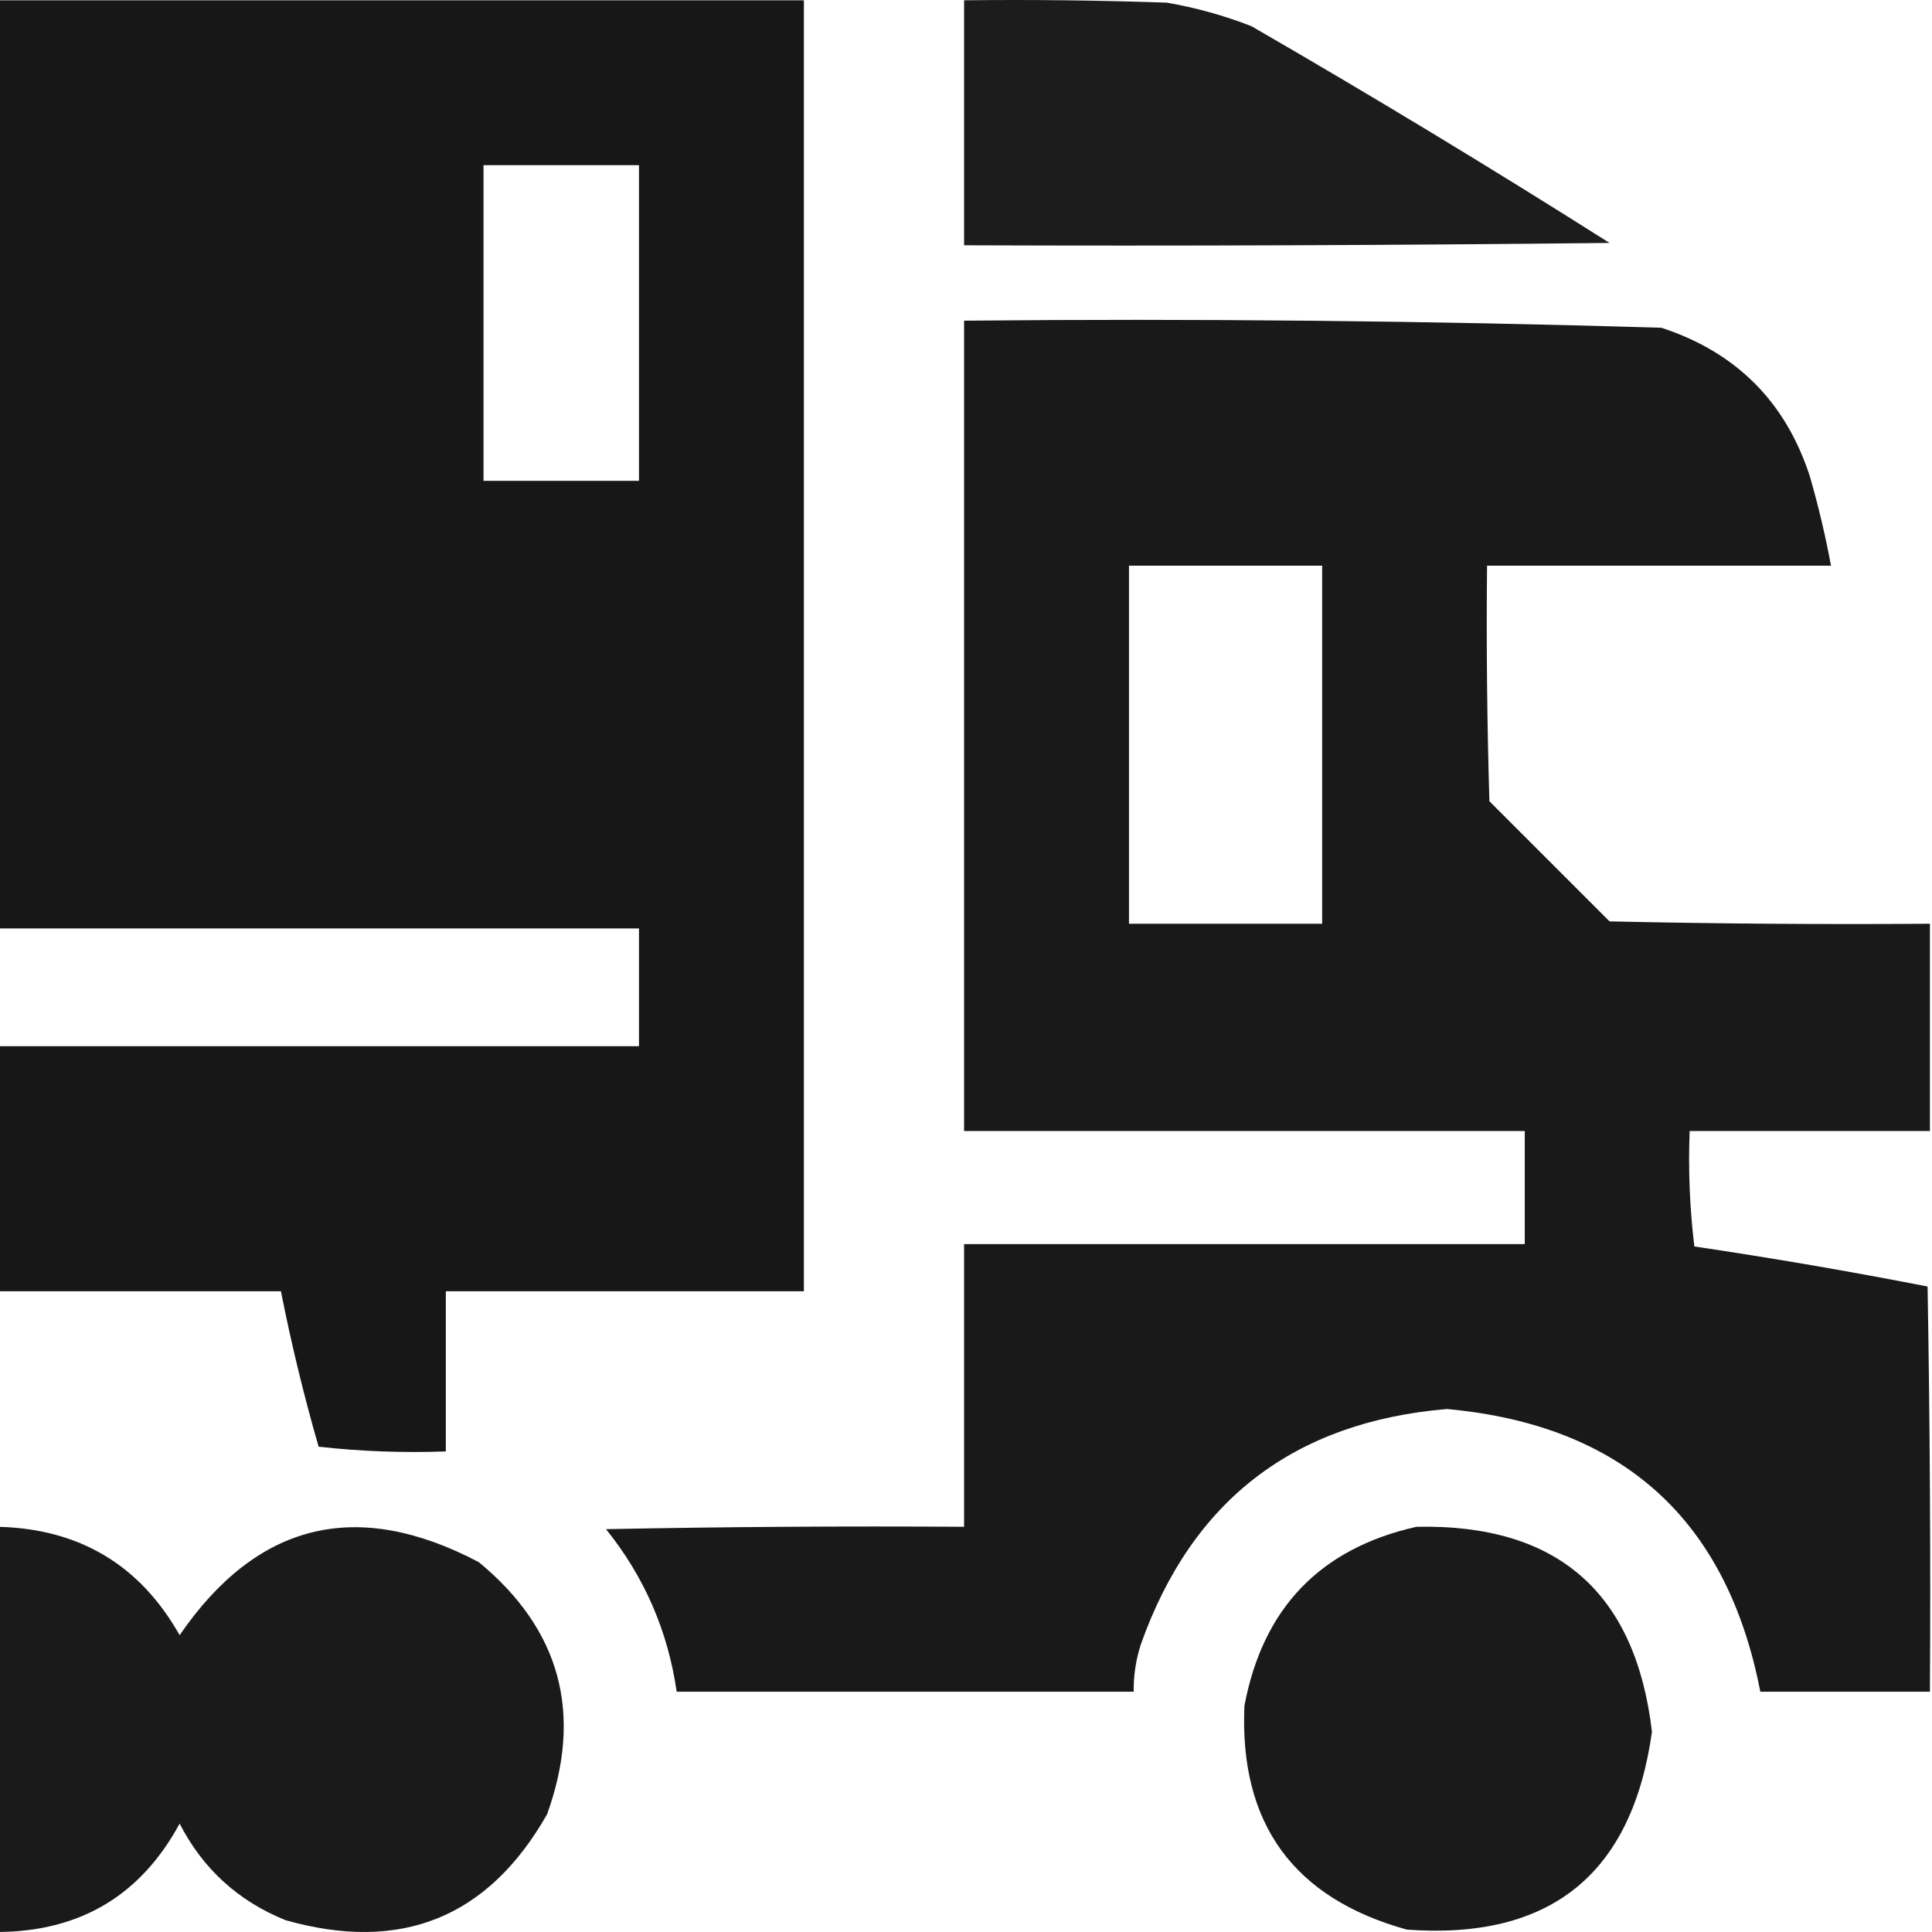
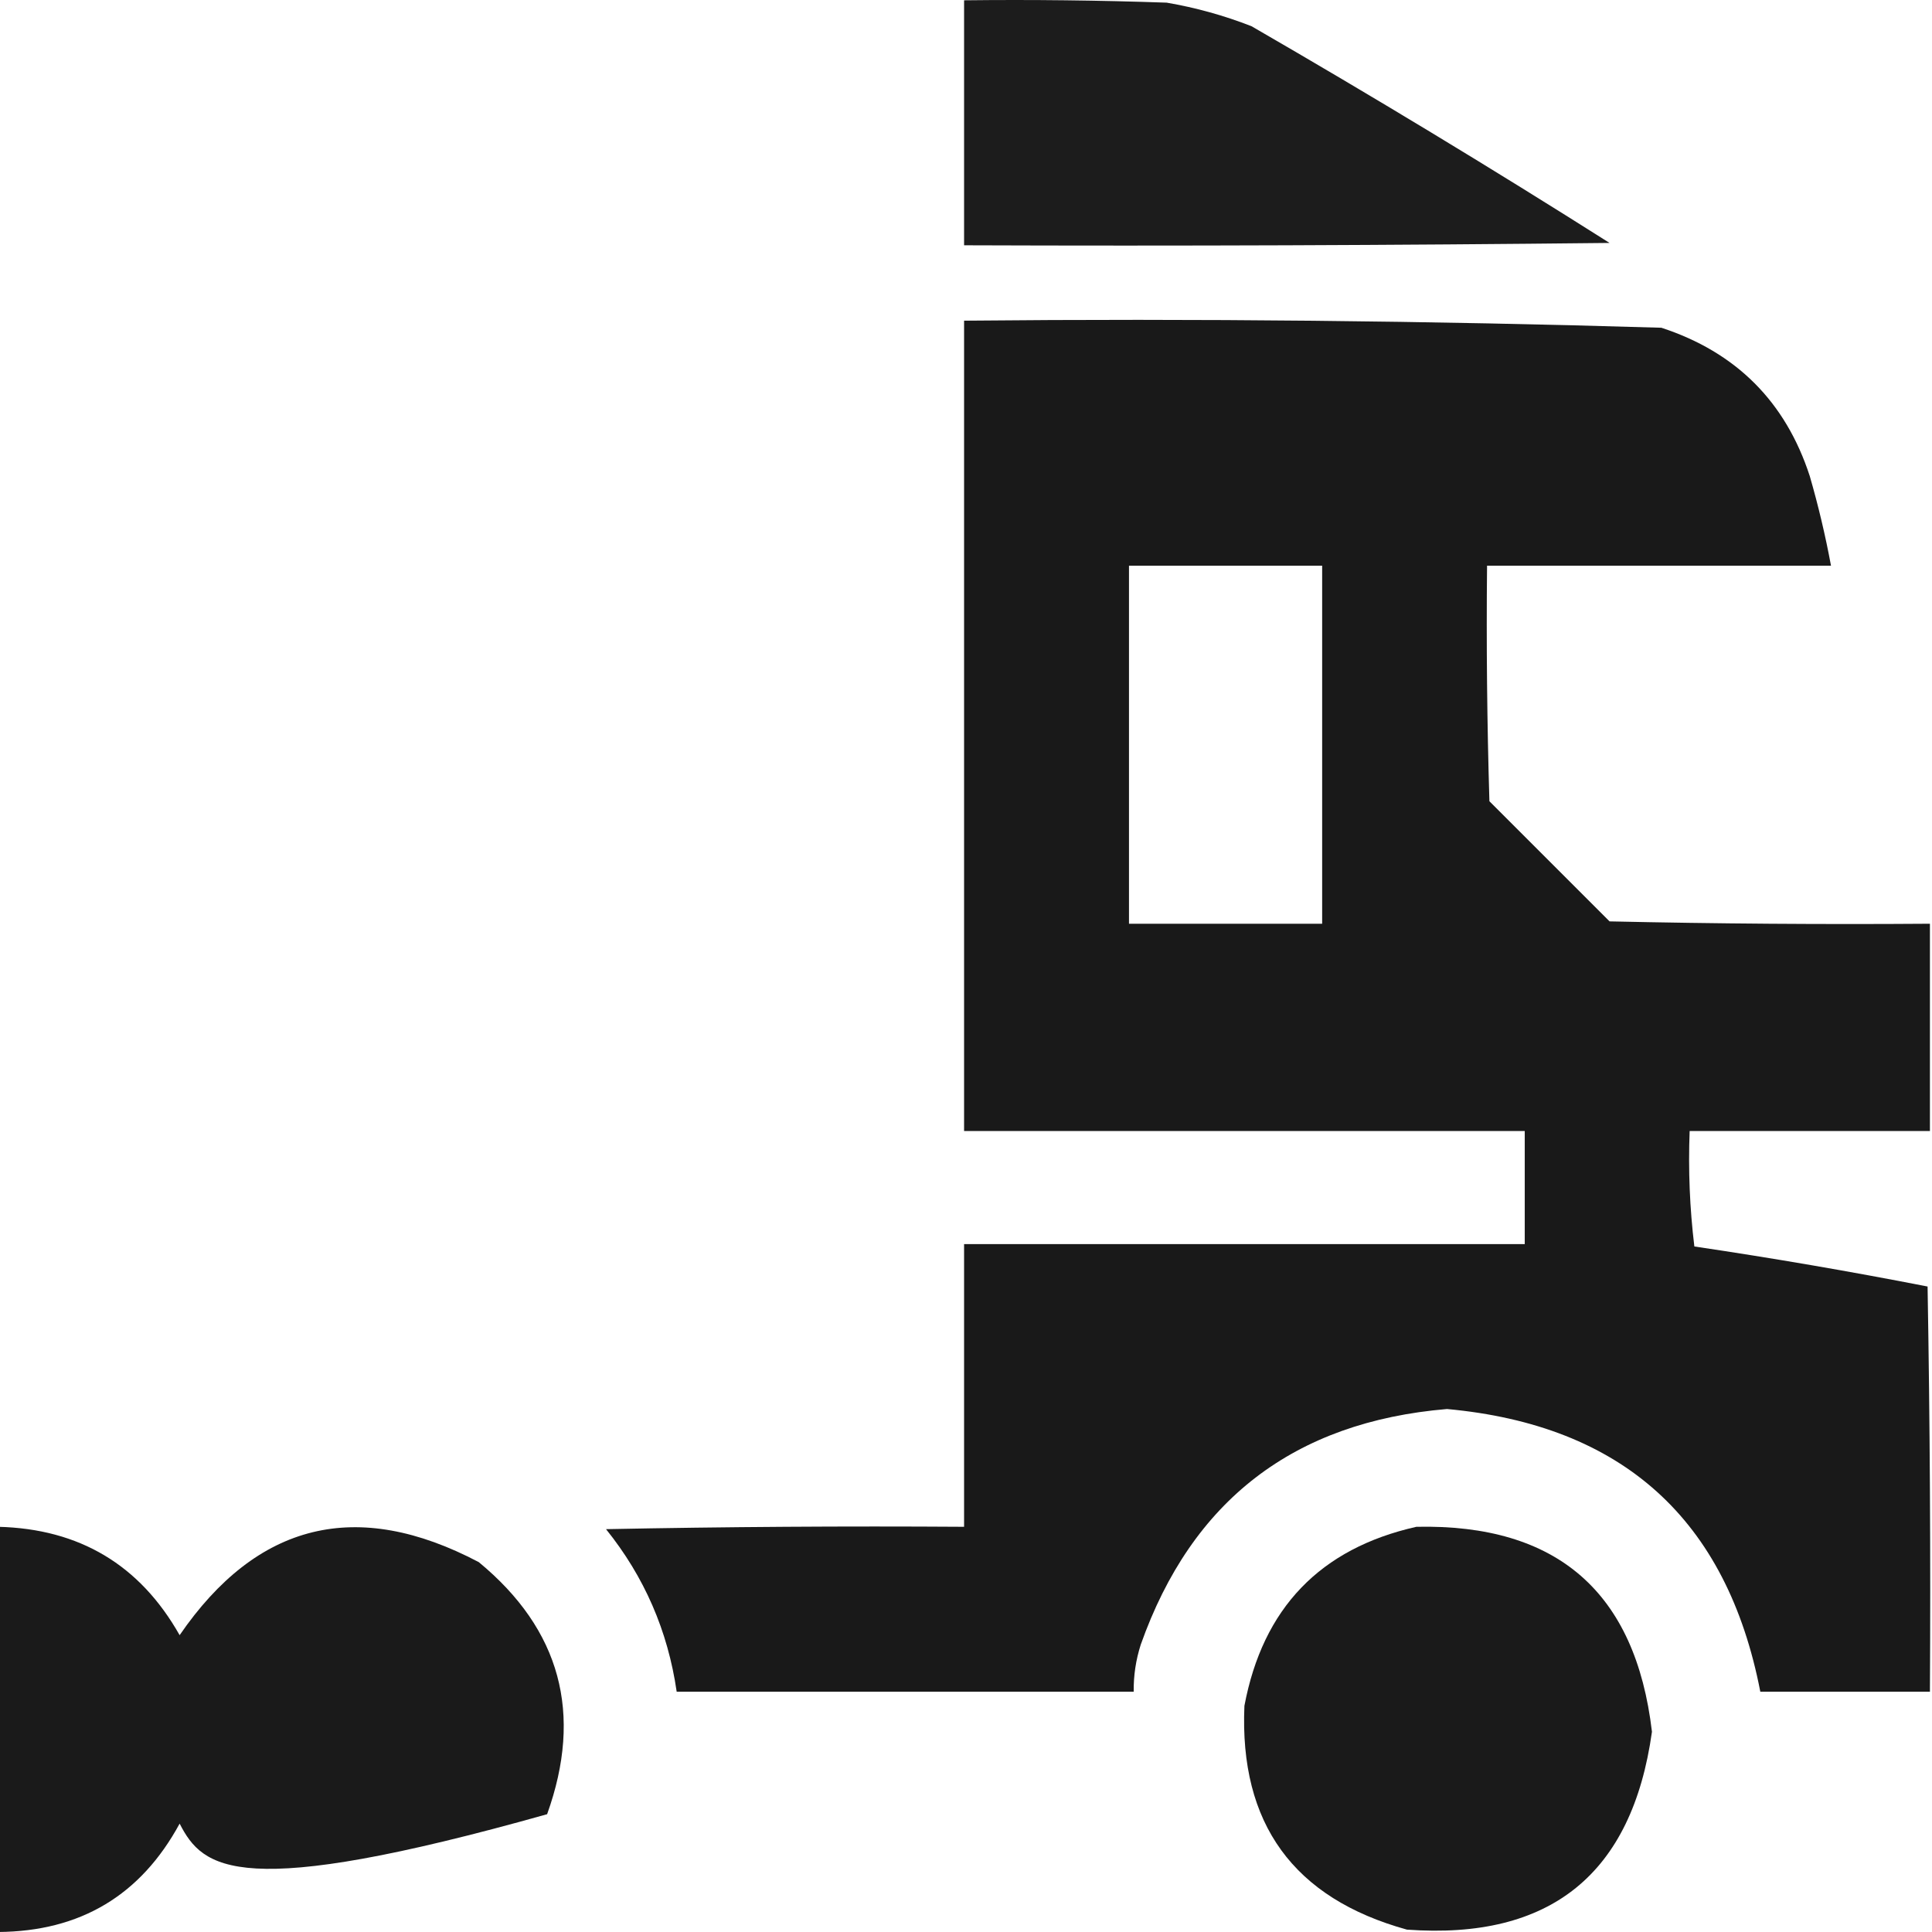
<svg xmlns="http://www.w3.org/2000/svg" width="512" height="512" viewBox="0 0 512 512" fill="none">
  <g clip-path="url(#clip0_130_87)">
-     <path opacity="0.988" fill-rule="evenodd" clip-rule="evenodd" d="M-0.467 0.078C70.702 0.078 141.871 0.078 213.041 0.078C213.041 114.115 213.041 228.152 213.041 342.189C181.41 342.189 149.779 342.189 118.148 342.189C118.148 356.339 118.148 370.491 118.148 384.641C106.88 385.055 95.643 384.638 84.437 383.392C80.516 369.789 77.186 356.055 74.448 342.189C49.476 342.189 24.505 342.189 -0.467 342.189C-0.467 320.547 -0.467 298.905 -0.467 277.263C56.136 277.263 112.738 277.263 169.34 277.263C169.34 266.858 169.34 256.453 169.34 246.048C112.738 246.048 56.136 246.048 -0.467 246.048C-0.467 164.058 -0.467 82.069 -0.467 0.078ZM128.137 43.778C141.871 43.778 155.606 43.778 169.34 43.778C169.34 71.663 169.34 99.549 169.34 127.433C155.606 127.433 141.871 127.433 128.137 127.433C128.137 99.549 128.137 71.663 128.137 43.778Z" fill="#151515" />
    <path opacity="0.967" fill-rule="evenodd" clip-rule="evenodd" d="M255.492 0.078C273.393 -0.13 291.29 0.078 309.181 0.702C316.882 2.021 324.374 4.102 331.656 6.945C363.702 25.462 395.332 44.608 426.548 64.38C369.531 65.004 312.512 65.213 255.492 65.004C255.492 43.362 255.492 21.72 255.492 0.078Z" fill="#151515" />
    <path opacity="0.977" fill-rule="evenodd" clip-rule="evenodd" d="M255.492 84.982C317.137 84.386 378.733 85.01 440.282 86.855C460.083 93.338 473.193 106.448 479.612 126.185C481.88 134.022 483.753 141.929 485.231 149.908C454.849 149.908 424.466 149.908 394.085 149.908C393.876 170.722 394.085 191.532 394.709 212.337C405.322 222.95 415.935 233.563 426.548 244.176C454.846 244.8 483.147 245.008 511.451 244.8C511.451 263.113 511.451 281.425 511.451 299.737C490.225 299.737 468.999 299.737 447.774 299.737C447.379 310.041 447.796 320.238 449.022 330.328C469.757 333.402 490.359 336.939 510.827 340.941C511.451 376.731 511.66 412.523 511.451 448.319C496.468 448.319 481.485 448.319 466.502 448.319C457.652 402.642 429.975 377.67 383.472 373.404C342.897 376.816 315.844 397.625 302.314 435.833C301.012 439.899 300.387 444.061 300.441 448.319C260.071 448.319 219.699 448.319 179.329 448.319C176.998 432.216 170.755 417.857 160.6 405.243C192.228 404.618 223.858 404.41 255.492 404.618C255.492 379.647 255.492 354.675 255.492 329.703C305.02 329.703 354.546 329.703 404.073 329.703C404.073 319.715 404.073 309.726 404.073 299.737C354.546 299.737 305.02 299.737 255.492 299.737C255.492 228.153 255.492 156.567 255.492 84.982ZM299.193 149.908C316.257 149.908 333.32 149.908 350.384 149.908C350.384 181.538 350.384 213.17 350.384 244.8C333.32 244.8 316.257 244.8 299.193 244.8C299.193 213.17 299.193 181.538 299.193 149.908Z" fill="#151515" />
-     <path opacity="0.975" fill-rule="evenodd" clip-rule="evenodd" d="M-0.467 404.618C21.06 405.154 37.083 414.725 47.604 433.336C68.154 403.417 94.583 396.966 126.888 413.983C148.531 431.836 154.567 454.102 144.993 480.782C129.421 508.179 106.322 517.544 75.697 508.875C63.148 503.817 53.783 495.284 47.604 483.279C37.294 502.277 21.27 511.85 -0.467 511.996C-0.467 476.203 -0.467 440.411 -0.467 404.618Z" fill="#151515" />
+     <path opacity="0.975" fill-rule="evenodd" clip-rule="evenodd" d="M-0.467 404.618C21.06 405.154 37.083 414.725 47.604 433.336C68.154 403.417 94.583 396.966 126.888 413.983C148.531 431.836 154.567 454.102 144.993 480.782C63.148 503.817 53.783 495.284 47.604 483.279C37.294 502.277 21.27 511.85 -0.467 511.996C-0.467 476.203 -0.467 440.411 -0.467 404.618Z" fill="#151515" />
    <path opacity="0.973" fill-rule="evenodd" clip-rule="evenodd" d="M375.356 404.618C412.632 403.814 433.442 421.919 437.785 458.931C432.524 496.652 410.881 514.132 372.858 511.372C342.786 503.051 328.428 483.283 329.782 452.064C334.651 426.181 349.842 410.365 375.356 404.618Z" fill="#151515" />
  </g>
  <defs>
    <clipPath id="clip0_130_87">
      <rect width="512" height="512" fill="white" />
    </clipPath>
  </defs>
</svg>